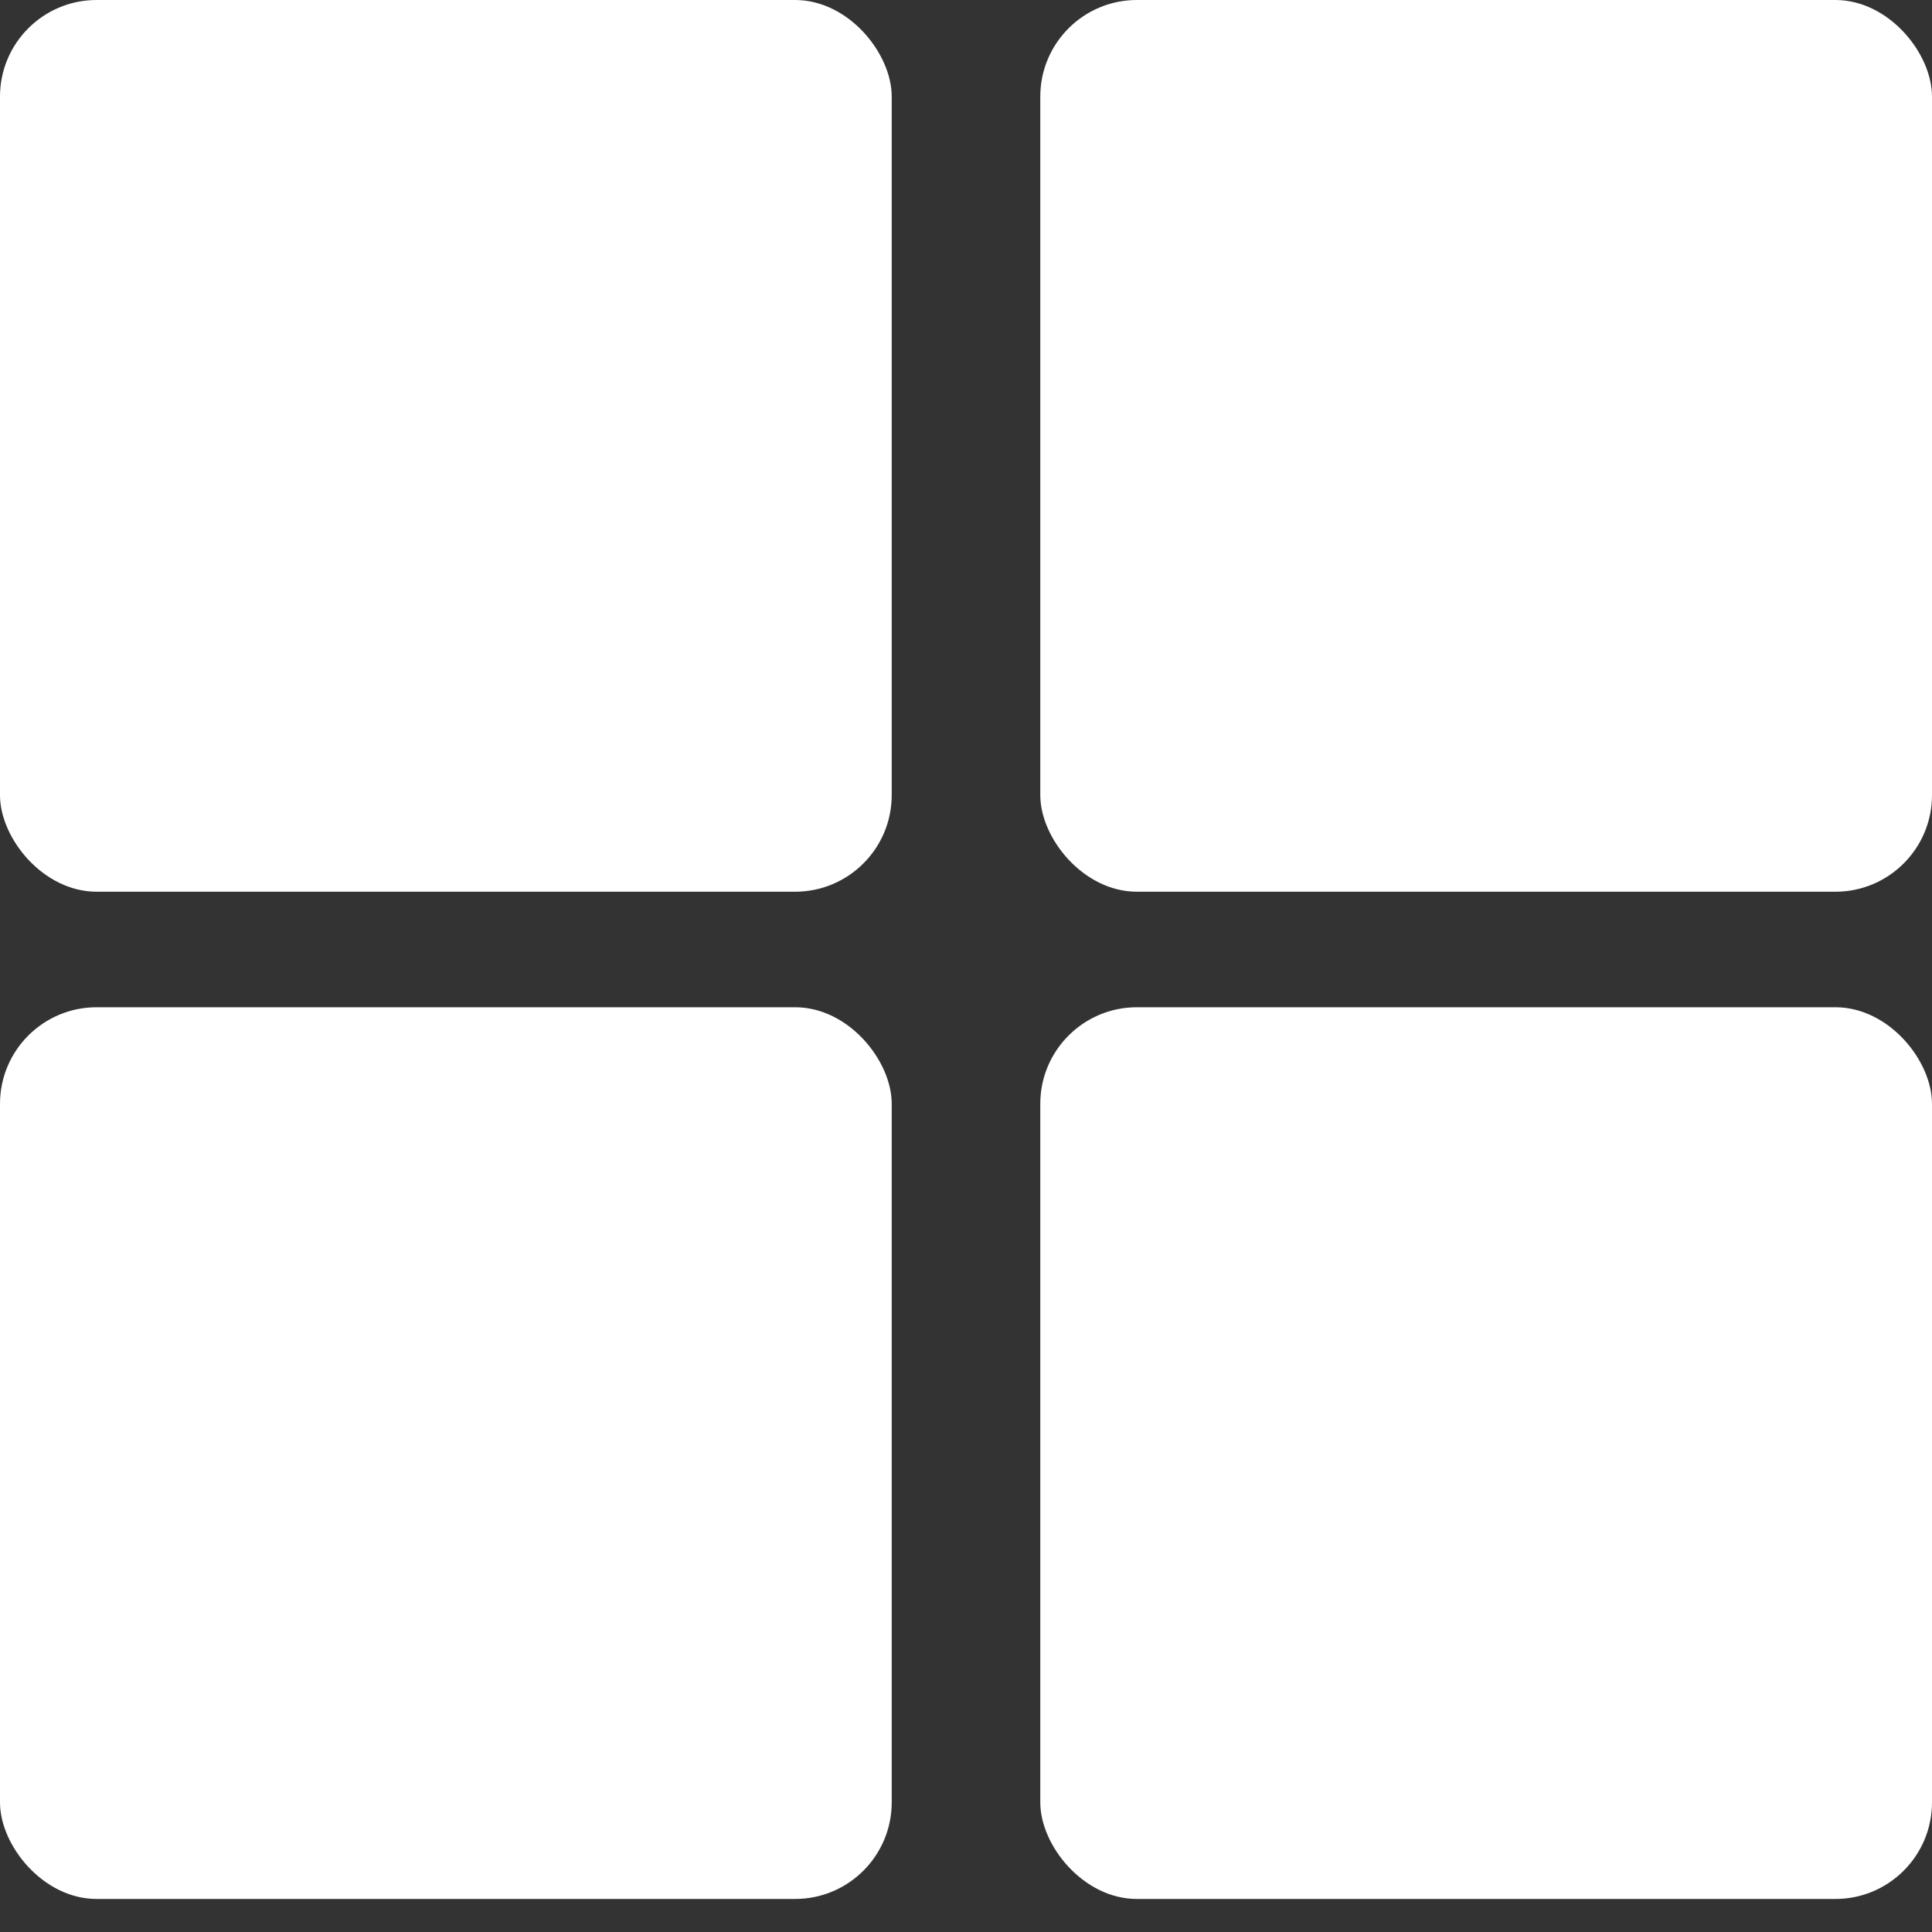
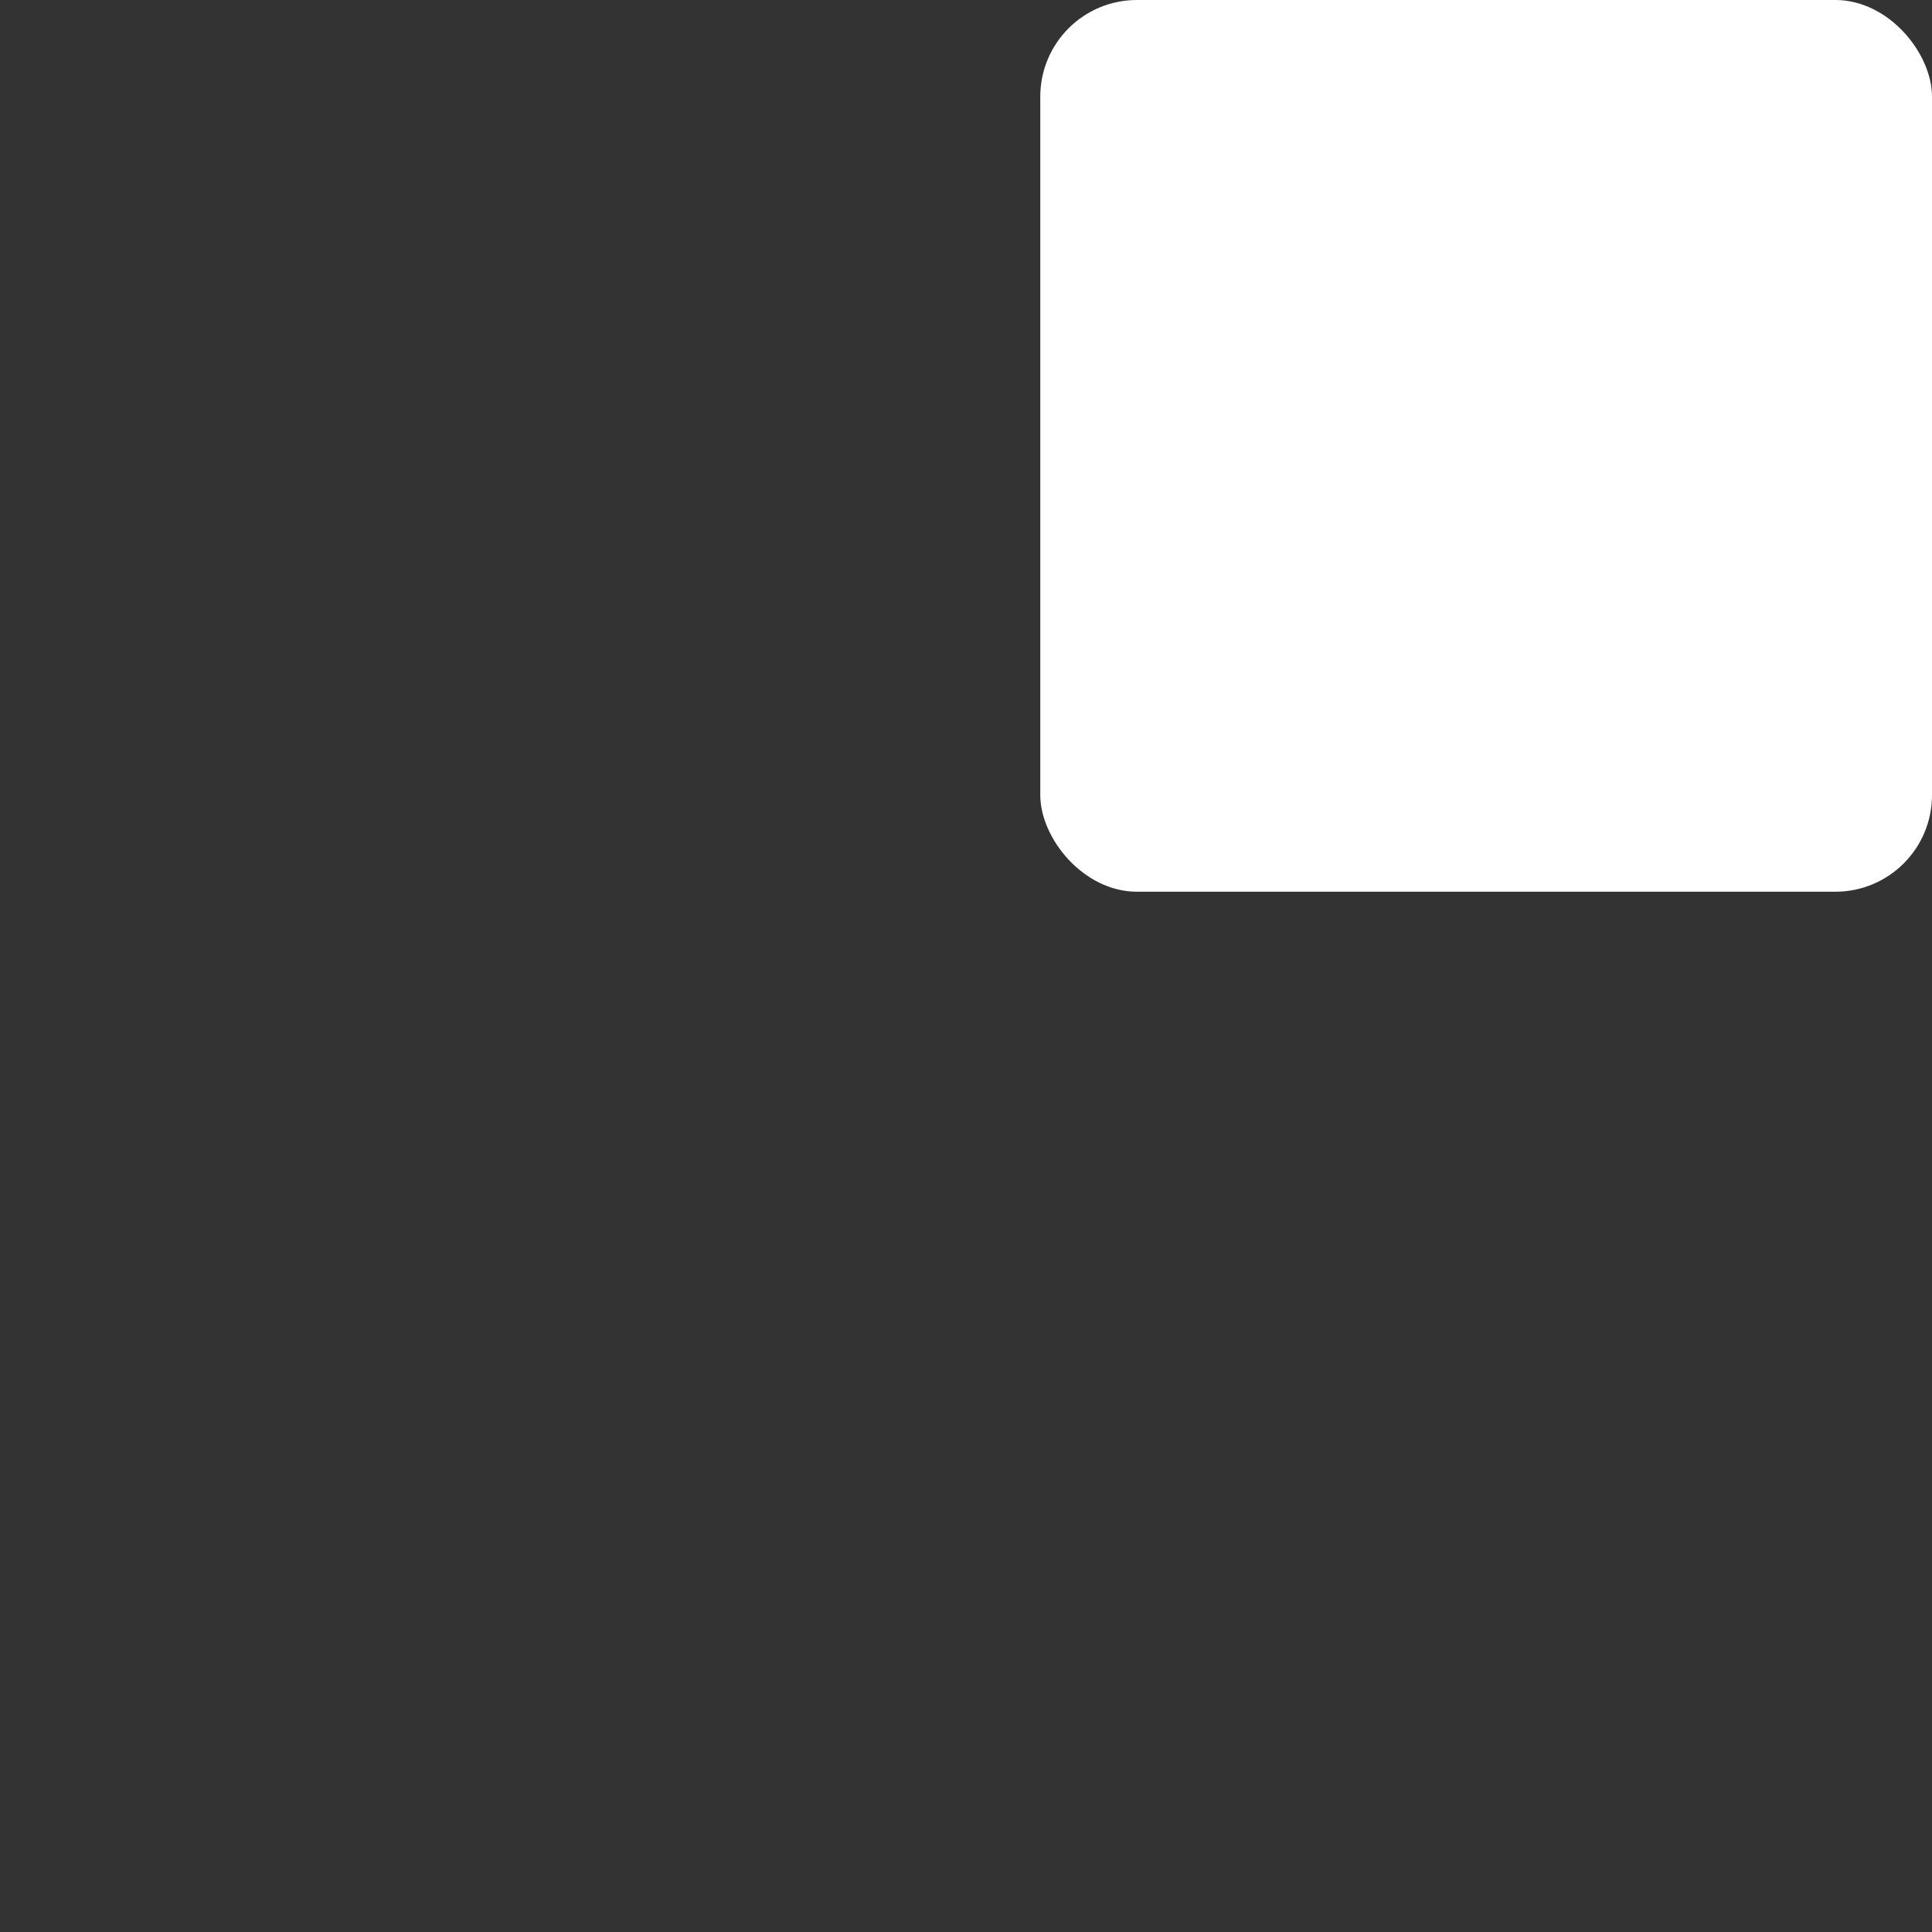
<svg xmlns="http://www.w3.org/2000/svg" width="20px" height="20px" viewBox="0 0 20 20" version="1.1">
  <rect x="0" y="0" width="20" height="20" fill="#333333" stroke="none" />
  <title>Group</title>
  <desc>Created with Sketch.</desc>
  <defs />
  <g id="Page-1" stroke="none" stroke-width="1" fill="none" fill-rule="evenodd">
    <g id="Group" fill="#FFFFFF" fill-rule="nonzero">
-       <rect id="Rectangle" x="0" y="0" width="9.231" height="9.231" rx="1" />
-       <rect id="Rectangle-Copy-2" x="0" y="10.427" width="9.231" height="9.231" rx="1" />
      <rect id="Rectangle-Copy" x="10.769" y="0" width="9.231" height="9.231" rx="1" />
-       <rect id="Rectangle-Copy-3" x="10.769" y="10.427" width="9.231" height="9.231" rx="1" />
    </g>
  </g>
</svg>